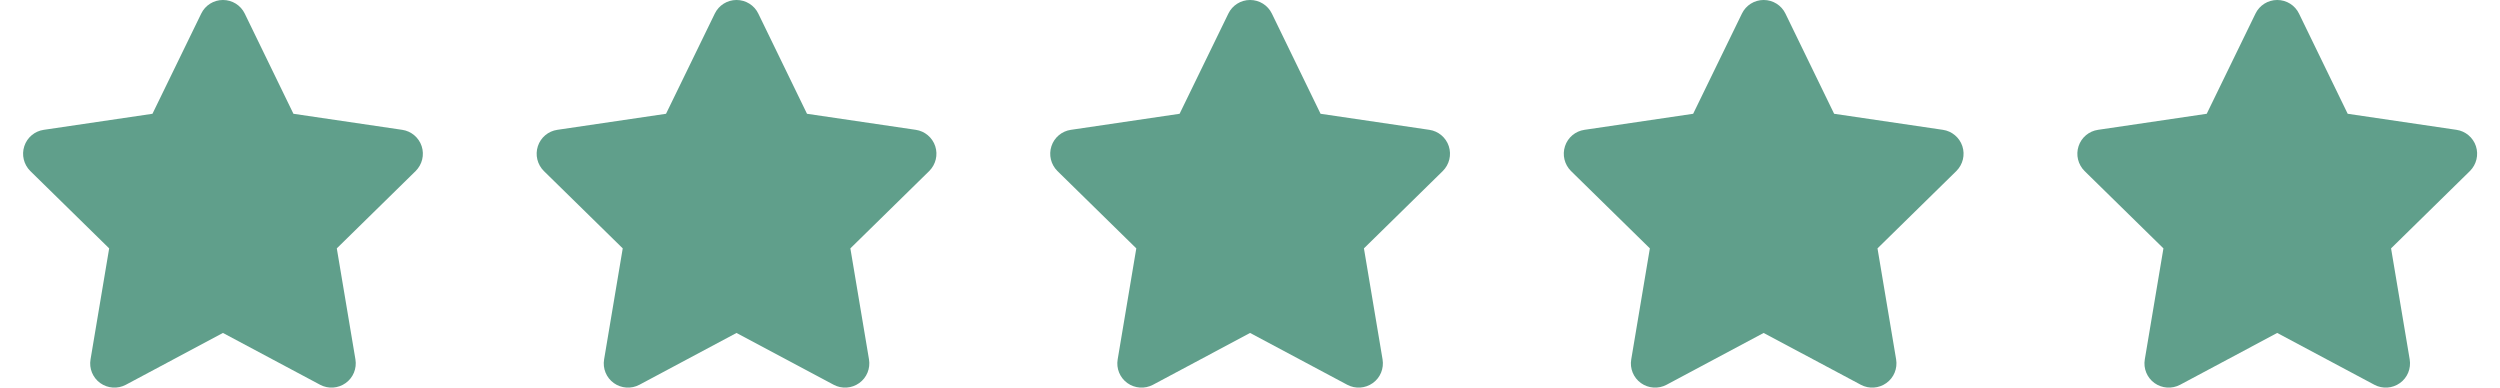
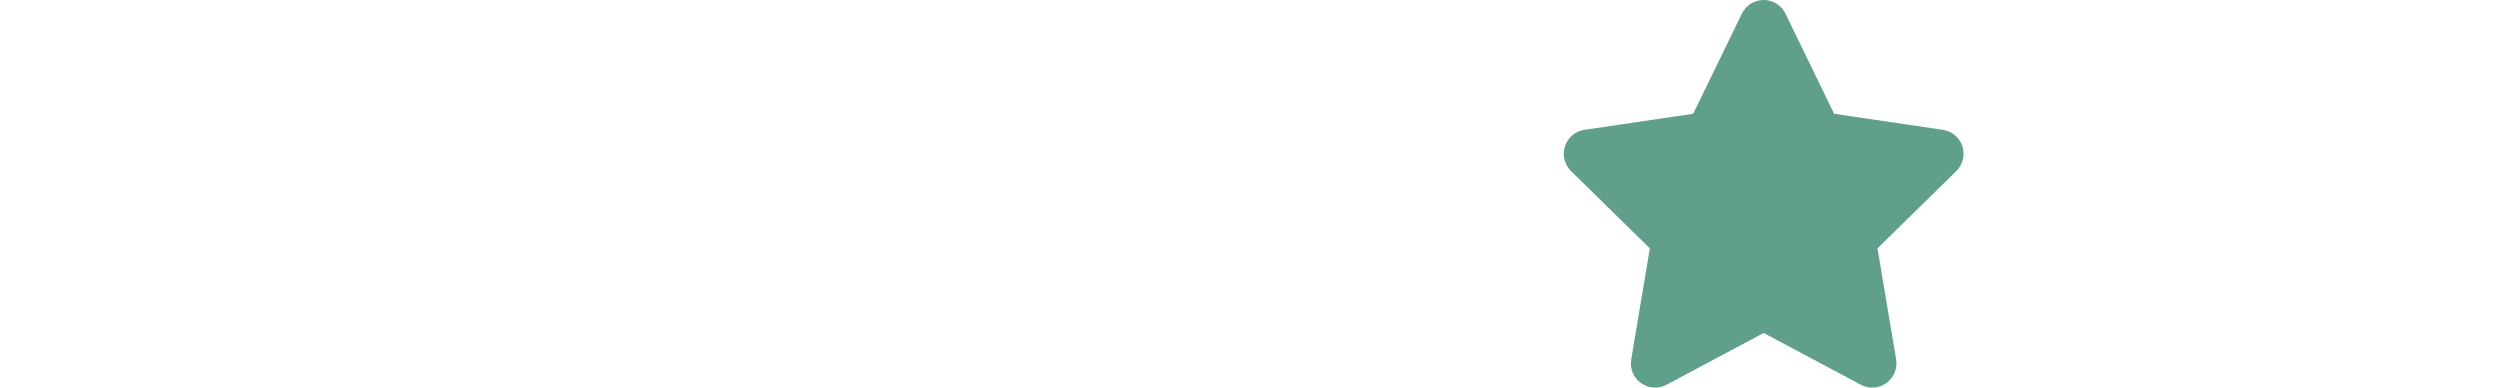
<svg xmlns="http://www.w3.org/2000/svg" width="129" height="20" viewBox="0 0 129 20" fill="none">
  <g clip-path="url(#clip0_146_1153)">
    <path d="M15.141 5.871L20.754 6.699C21.219 6.766 21.61 7.094 21.758 7.543C21.906 7.996 21.785 8.488 21.449 8.824L17.379 12.816L18.34 18.543C18.418 19.012 18.227 19.488 17.836 19.766C17.449 20.043 16.938 20.078 16.52 19.855L11.504 17.18L6.492 19.855C6.071 20.078 5.559 20.043 5.172 19.766C4.785 19.488 4.59 19.012 4.672 18.543L5.633 12.816L1.562 8.824C1.226 8.488 1.106 7.996 1.254 7.543C1.401 7.094 1.79 6.766 2.259 6.699L7.867 5.871L10.383 0.702C10.59 0.272 11.027 -0.001 11.504 -0.001C11.985 -0.001 12.422 0.272 12.629 0.702L15.141 5.871Z" fill="#609F8B" />
  </g>
  <g clip-path="url(#clip1_146_1153)">
    <path d="M41.641 5.871L47.254 6.699C47.719 6.766 48.11 7.094 48.258 7.543C48.406 7.996 48.285 8.488 47.949 8.824L43.879 12.816L44.84 18.543C44.918 19.012 44.727 19.488 44.336 19.766C43.949 20.043 43.438 20.078 43.02 19.855L38.004 17.18L32.992 19.855C32.571 20.078 32.059 20.043 31.672 19.766C31.285 19.488 31.09 19.012 31.172 18.543L32.133 12.816L28.062 8.824C27.726 8.488 27.606 7.996 27.754 7.543C27.901 7.094 28.29 6.766 28.759 6.699L34.367 5.871L36.883 0.702C37.09 0.272 37.528 -0.001 38.004 -0.001C38.485 -0.001 38.922 0.272 39.129 0.702L41.641 5.871Z" fill="#609F8B" />
  </g>
  <g clip-path="url(#clip2_146_1153)">
-     <path d="M68.141 5.871L73.754 6.699C74.219 6.766 74.61 7.094 74.758 7.543C74.906 7.996 74.785 8.488 74.449 8.824L70.379 12.816L71.34 18.543C71.418 19.012 71.227 19.488 70.836 19.766C70.449 20.043 69.938 20.078 69.52 19.855L64.504 17.18L59.492 19.855C59.071 20.078 58.559 20.043 58.172 19.766C57.785 19.488 57.59 19.012 57.672 18.543L58.633 12.816L54.562 8.824C54.226 8.488 54.106 7.996 54.254 7.543C54.401 7.094 54.79 6.766 55.259 6.699L60.867 5.871L63.383 0.702C63.59 0.272 64.028 -0.001 64.504 -0.001C64.985 -0.001 65.422 0.272 65.629 0.702L68.141 5.871Z" fill="#609F8B" />
-   </g>
+     </g>
  <g clip-path="url(#clip3_146_1153)">
    <path d="M94.641 5.871L100.254 6.699C100.719 6.766 101.11 7.094 101.258 7.543C101.406 7.996 101.285 8.488 100.949 8.824L96.879 12.816L97.84 18.543C97.918 19.012 97.727 19.488 97.336 19.766C96.949 20.043 96.438 20.078 96.02 19.855L91.004 17.18L85.992 19.855C85.57 20.078 85.059 20.043 84.672 19.766C84.285 19.488 84.09 19.012 84.172 18.543L85.133 12.816L81.062 8.824C80.726 8.488 80.606 7.996 80.754 7.543C80.901 7.094 81.29 6.766 81.759 6.699L87.367 5.871L89.883 0.702C90.09 0.272 90.528 -0.001 91.004 -0.001C91.485 -0.001 91.922 0.272 92.129 0.702L94.641 5.871Z" fill="#609F8B" />
  </g>
  <g clip-path="url(#clip4_146_1153)">
    <path d="M121.141 5.871L126.754 6.699C127.219 6.766 127.61 7.094 127.758 7.543C127.906 7.996 127.785 8.488 127.449 8.824L123.379 12.816L124.34 18.543C124.418 19.012 124.227 19.488 123.836 19.766C123.449 20.043 122.938 20.078 122.52 19.855L117.504 17.18L112.492 19.855C112.071 20.078 111.559 20.043 111.172 19.766C110.785 19.488 110.59 19.012 110.672 18.543L111.633 12.816L107.562 8.824C107.226 8.488 107.106 7.996 107.254 7.543C107.401 7.094 107.79 6.766 108.259 6.699L113.867 5.871L116.383 0.702C116.59 0.272 117.028 -0.001 117.504 -0.001C117.985 -0.001 118.422 0.272 118.629 0.702L121.141 5.871Z" fill="#609F8B" />
  </g>
  <defs>
    <clipPath id="clip0_146_1153">
-       <rect width="22.5" height="20" fill="white" transform="translate(0.25)" />
-     </clipPath>
+       </clipPath>
    <clipPath id="clip1_146_1153">
-       <rect width="22.5" height="20" fill="white" transform="translate(26.75)" />
-     </clipPath>
+       </clipPath>
    <clipPath id="clip2_146_1153">
-       <rect width="22.5" height="20" fill="white" transform="translate(53.25)" />
-     </clipPath>
+       </clipPath>
    <clipPath id="clip3_146_1153">
      <rect width="22.5" height="20" fill="white" transform="translate(79.75)" />
    </clipPath>
    <clipPath id="clip4_146_1153">
-       <rect width="22.5" height="20" fill="white" transform="translate(106.25)" />
-     </clipPath>
+       </clipPath>
  </defs>
</svg>